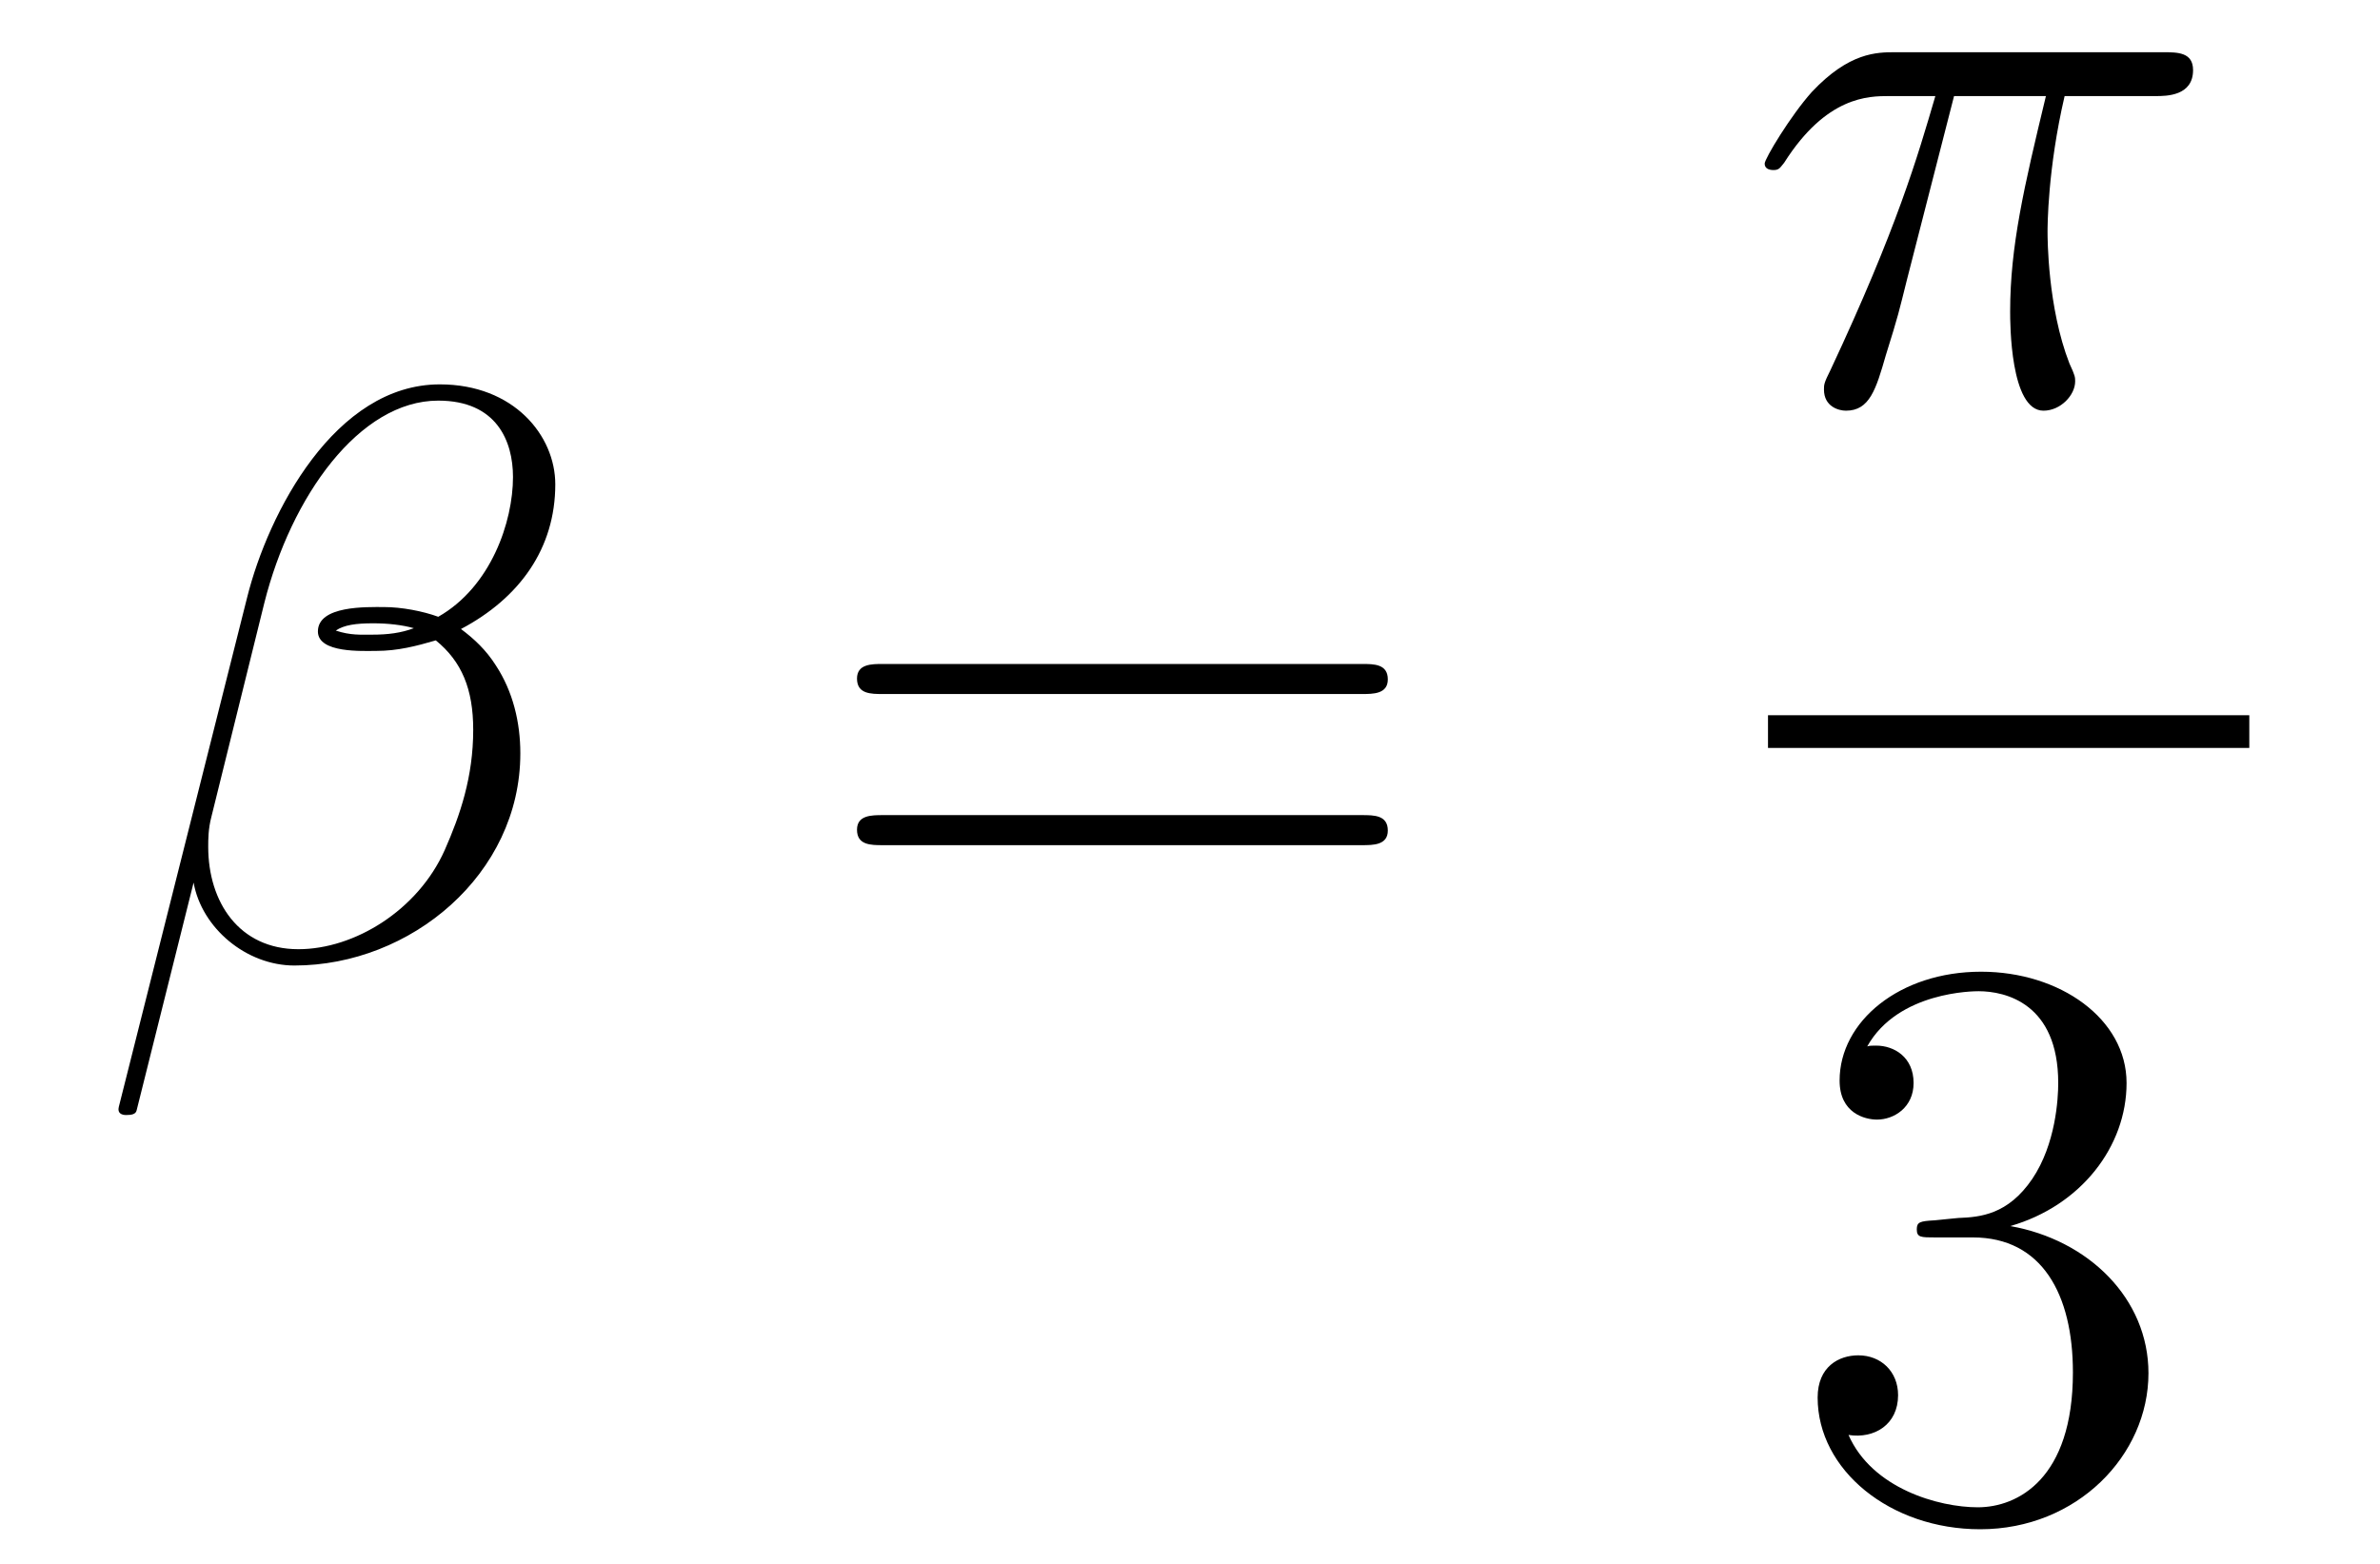
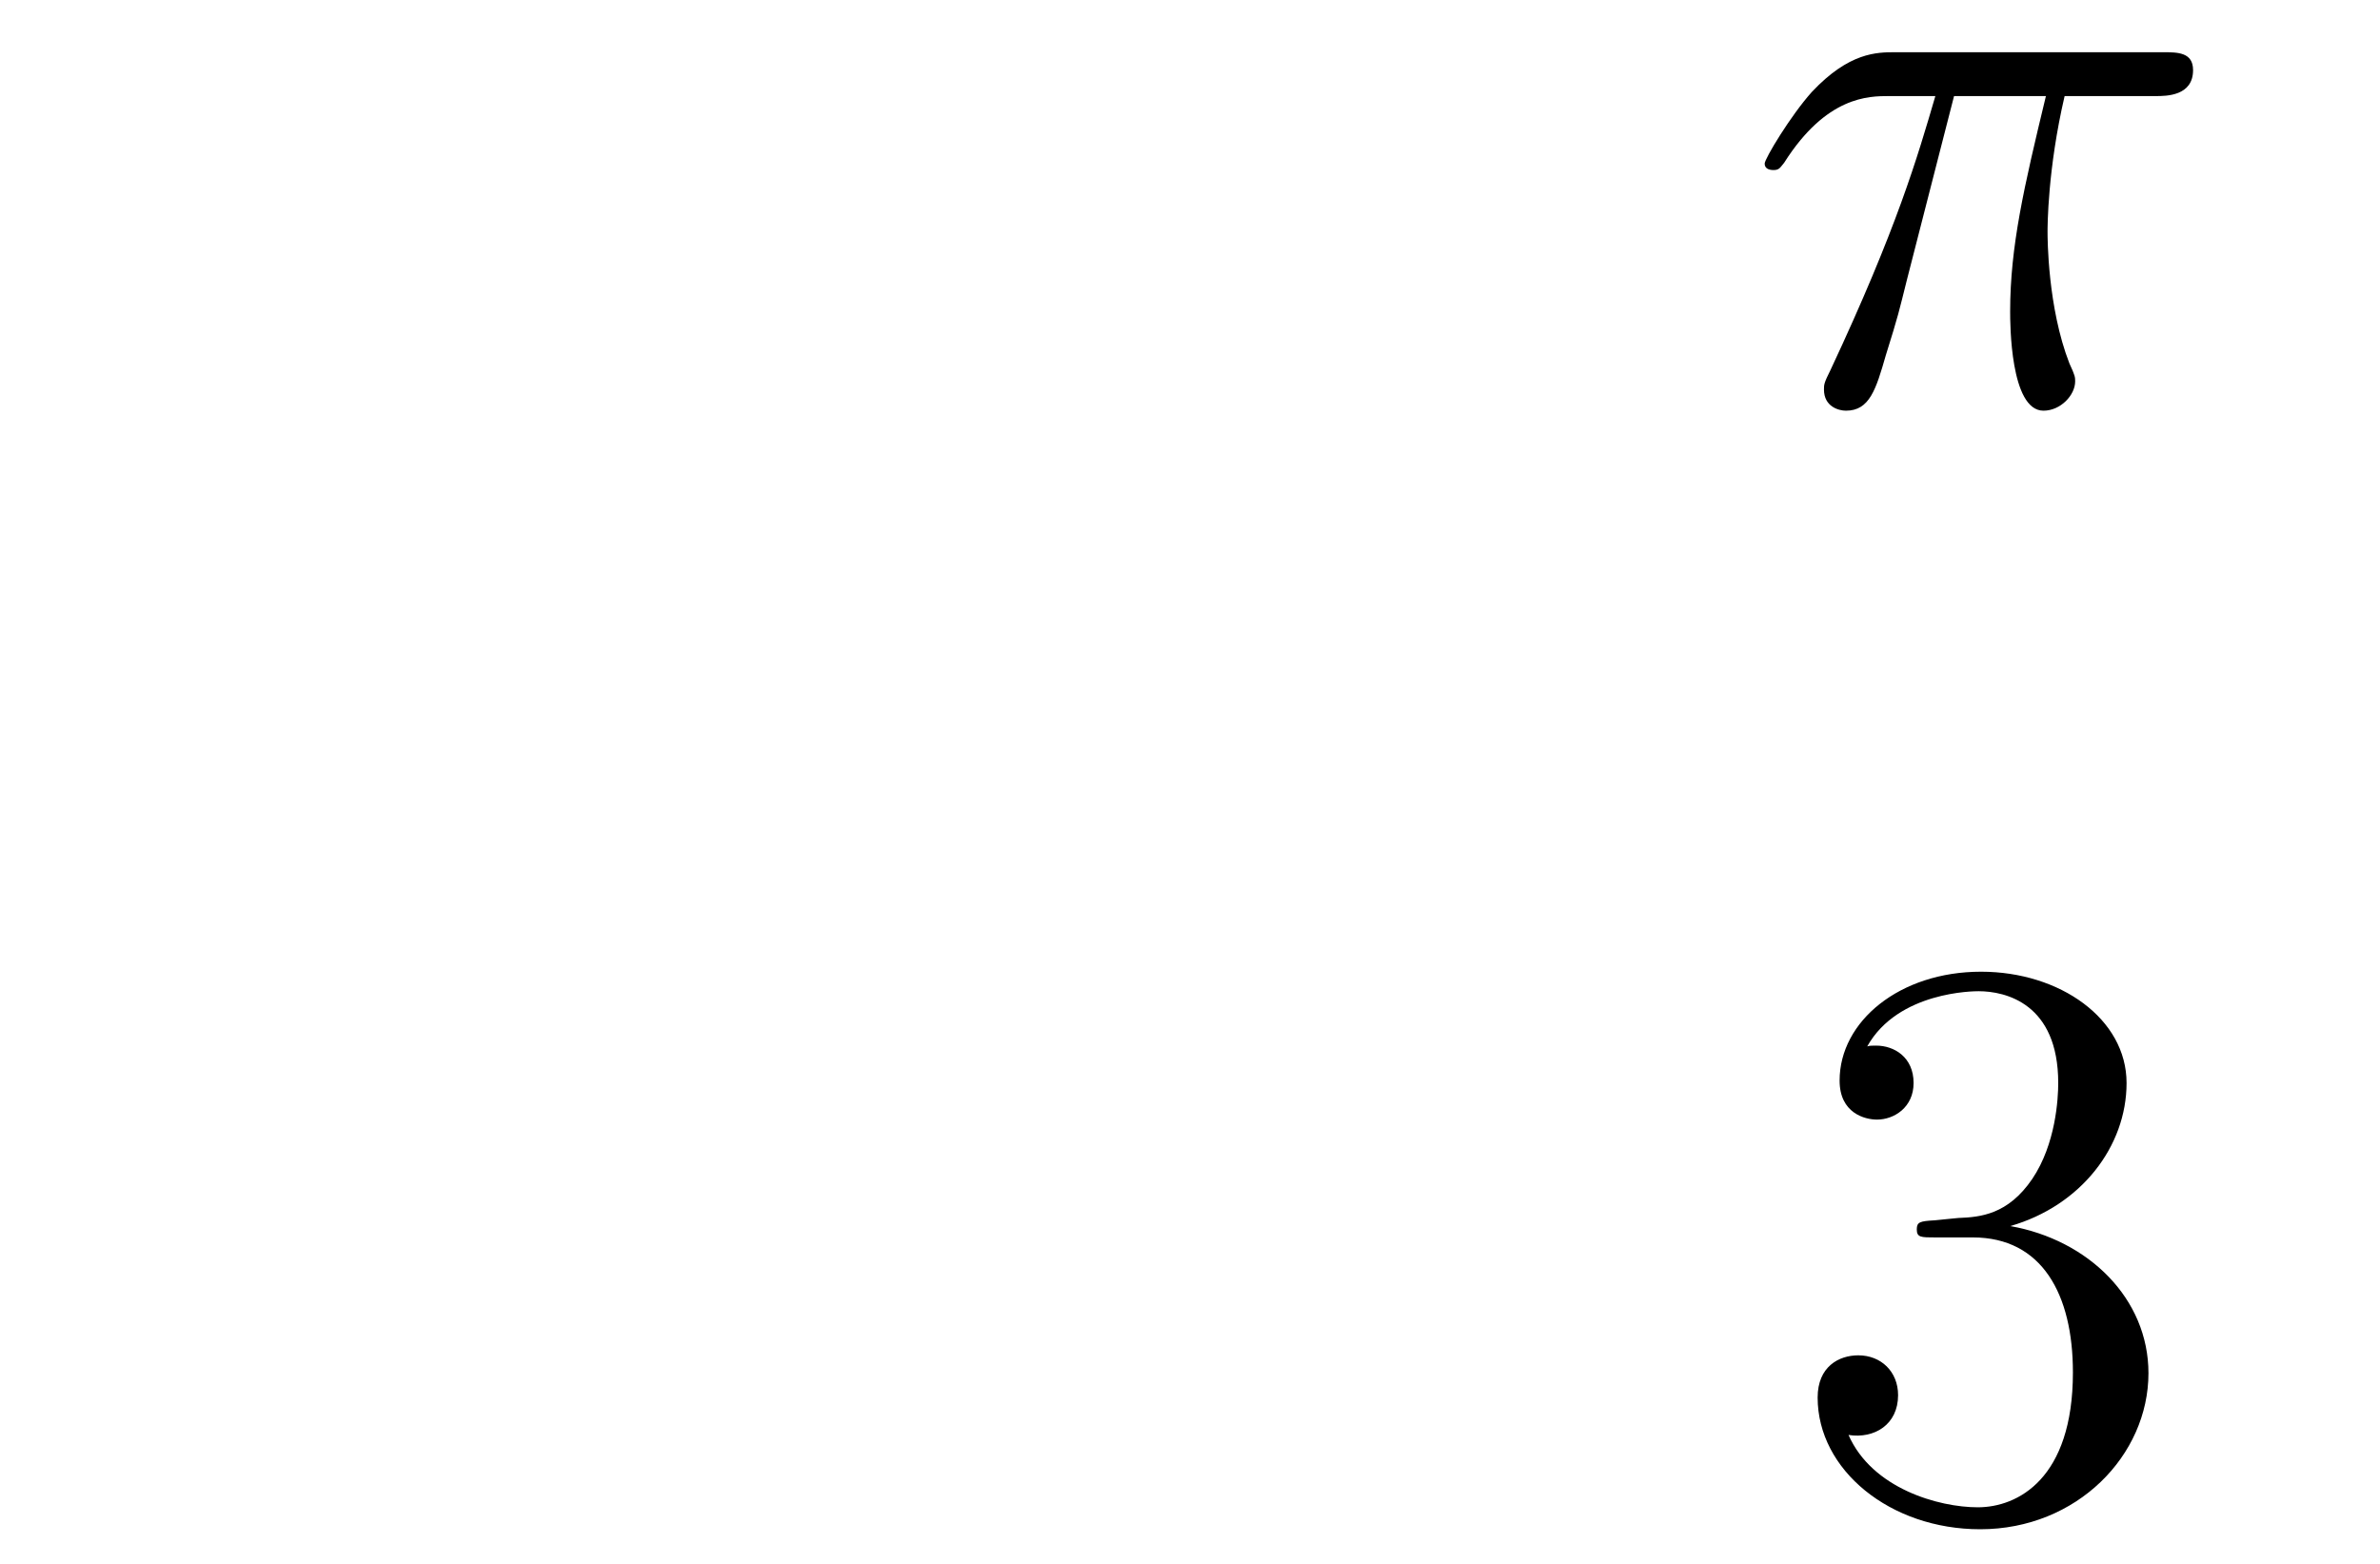
<svg xmlns="http://www.w3.org/2000/svg" height="23pt" version="1.1" viewBox="0 -23 35 23" width="35pt">
  <g id="page1">
    <g transform="matrix(1 0 0 1 -127 644)">
-       <path d="M135.166 -659.877C135.166 -660.594 134.556 -661.347 133.468 -661.347C131.927 -661.347 130.946 -659.459 130.635 -658.216L128.747 -650.72C128.723 -650.625 128.794 -650.601 128.854 -650.601C128.938 -650.601 128.998 -650.613 129.01 -650.673L129.847 -654.02C129.966 -653.35 130.623 -652.8 131.329 -652.8C133.038 -652.8 134.652 -654.139 134.652 -655.921C134.652 -656.375 134.544 -656.829 134.293 -657.212C134.15 -657.439 133.971 -657.606 133.779 -657.749C134.64 -658.204 135.166 -658.933 135.166 -659.877ZM133.086 -657.761C132.895 -657.69 132.703 -657.666 132.476 -657.666C132.309 -657.666 132.153 -657.654 131.938 -657.726C132.058 -657.809 132.237 -657.833 132.488 -657.833C132.703 -657.833 132.919 -657.809 133.086 -657.761ZM134.544 -659.985C134.544 -659.328 134.222 -658.371 133.445 -657.929C133.218 -658.012 132.907 -658.072 132.644 -658.072C132.393 -658.072 131.675 -658.096 131.675 -657.713C131.675 -657.391 132.333 -657.427 132.536 -657.427C132.847 -657.427 133.122 -657.498 133.409 -657.582C133.791 -657.271 133.959 -656.865 133.959 -656.267C133.959 -655.574 133.767 -655.012 133.54 -654.498C133.146 -653.613 132.213 -653.04 131.388 -653.04C130.516 -653.04 130.062 -653.733 130.062 -654.546C130.062 -654.653 130.062 -654.809 130.109 -654.988L130.887 -658.132C131.281 -659.698 132.285 -661.108 133.445 -661.108C134.305 -661.108 134.544 -660.511 134.544 -659.985Z" fill-rule="evenodd" />
-       <path d="M147.027 -656.793C147.194 -656.793 147.409 -656.793 147.409 -657.008C147.409 -657.235 147.206 -657.235 147.027 -657.235H139.986C139.818 -657.235 139.603 -657.235 139.603 -657.02C139.603 -656.793 139.806 -656.793 139.986 -656.793H147.027ZM147.027 -654.57C147.194 -654.57 147.409 -654.57 147.409 -654.785C147.409 -655.012 147.206 -655.012 147.027 -655.012H139.986C139.818 -655.012 139.603 -655.012 139.603 -654.797C139.603 -654.57 139.806 -654.57 139.986 -654.57H147.027Z" fill-rule="evenodd" />
      <path d="M155.736 -665.587H157.087C156.764 -664.248 156.561 -663.375 156.561 -662.419C156.561 -662.252 156.561 -660.96 157.051 -660.96C157.302 -660.96 157.517 -661.188 157.517 -661.391C157.517 -661.451 157.517 -661.474 157.433 -661.654C157.111 -662.479 157.111 -663.507 157.111 -663.59C157.111 -663.662 157.111 -664.511 157.362 -665.587H158.701C158.856 -665.587 159.251 -665.587 159.251 -665.969C159.251 -666.232 159.023 -666.232 158.808 -666.232H154.875C154.6 -666.232 154.194 -666.232 153.644 -665.647C153.333 -665.3 152.951 -664.666 152.951 -664.594C152.951 -664.523 153.011 -664.499 153.082 -664.499C153.166 -664.499 153.178 -664.535 153.238 -664.607C153.859 -665.587 154.481 -665.587 154.78 -665.587H155.461C155.198 -664.69 154.899 -663.65 153.919 -661.558C153.823 -661.367 153.823 -661.343 153.823 -661.271C153.823 -661.02 154.039 -660.96 154.146 -660.96C154.493 -660.96 154.588 -661.271 154.732 -661.773C154.923 -662.383 154.923 -662.407 155.043 -662.885L155.736 -665.587Z" fill-rule="evenodd" />
-       <path d="M153 -656H160.078V-656.481H153" />
      <path d="M155.44 -649.052C155.236 -649.04 155.188 -649.027 155.188 -648.92C155.188 -648.801 155.248 -648.801 155.463 -648.801H156.013C157.029 -648.801 157.484 -647.964 157.484 -646.816C157.484 -645.25 156.671 -644.832 156.085 -644.832C155.511 -644.832 154.531 -645.107 154.184 -645.896C154.567 -645.836 154.913 -646.051 154.913 -646.481C154.913 -646.828 154.662 -647.067 154.328 -647.067C154.041 -647.067 153.73 -646.9 153.73 -646.446C153.73 -645.382 154.794 -644.509 156.121 -644.509C157.543 -644.509 158.595 -645.597 158.595 -646.804C158.595 -647.904 157.711 -648.765 156.563 -648.968C157.603 -649.267 158.273 -650.139 158.273 -651.072C158.273 -652.016 157.293 -652.709 156.133 -652.709C154.938 -652.709 154.053 -651.98 154.053 -651.108C154.053 -650.629 154.423 -650.534 154.603 -650.534C154.854 -650.534 155.141 -650.713 155.141 -651.072C155.141 -651.454 154.854 -651.622 154.591 -651.622C154.519 -651.622 154.495 -651.622 154.459 -651.61C154.913 -652.422 156.037 -652.422 156.097 -652.422C156.492 -652.422 157.268 -652.243 157.268 -651.072C157.268 -650.845 157.233 -650.175 156.886 -649.661C156.528 -649.135 156.121 -649.099 155.798 -649.087L155.44 -649.052Z" fill-rule="evenodd" />
    </g>
  </g>
</svg>